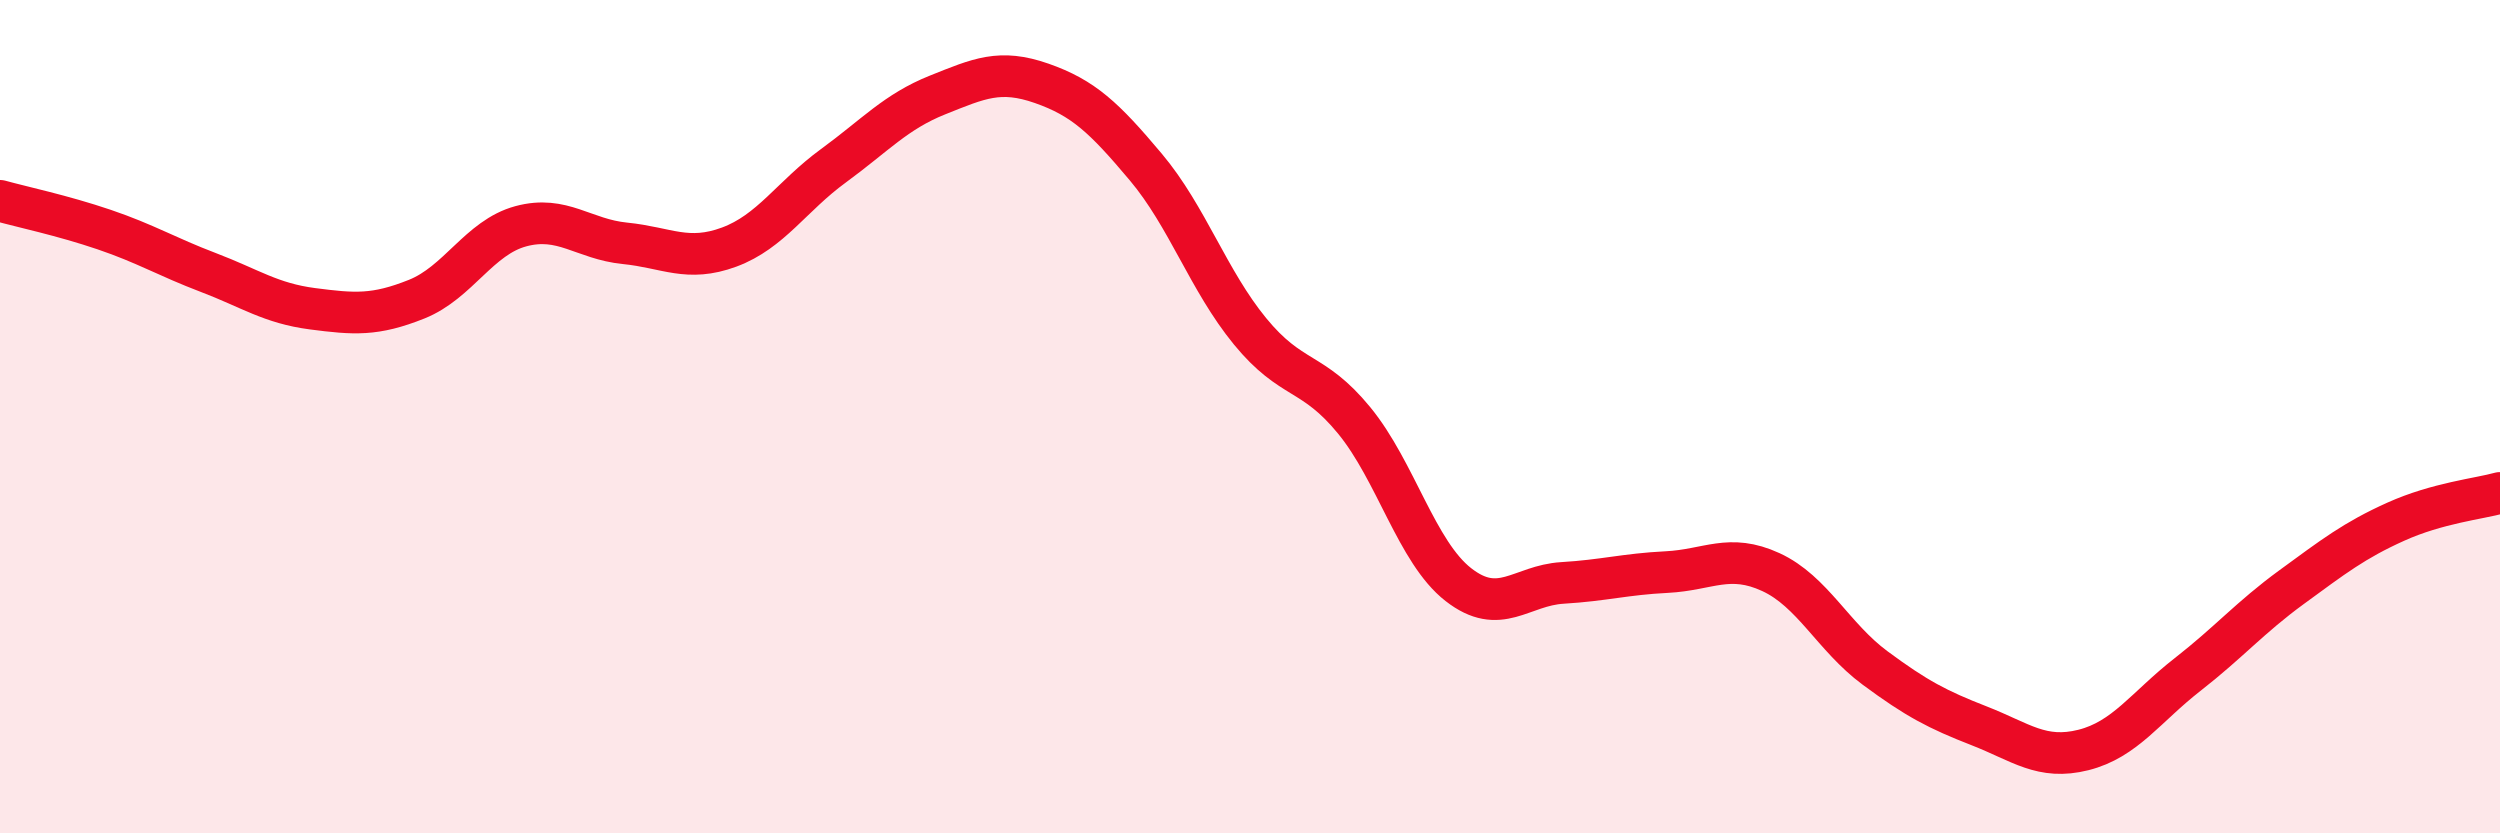
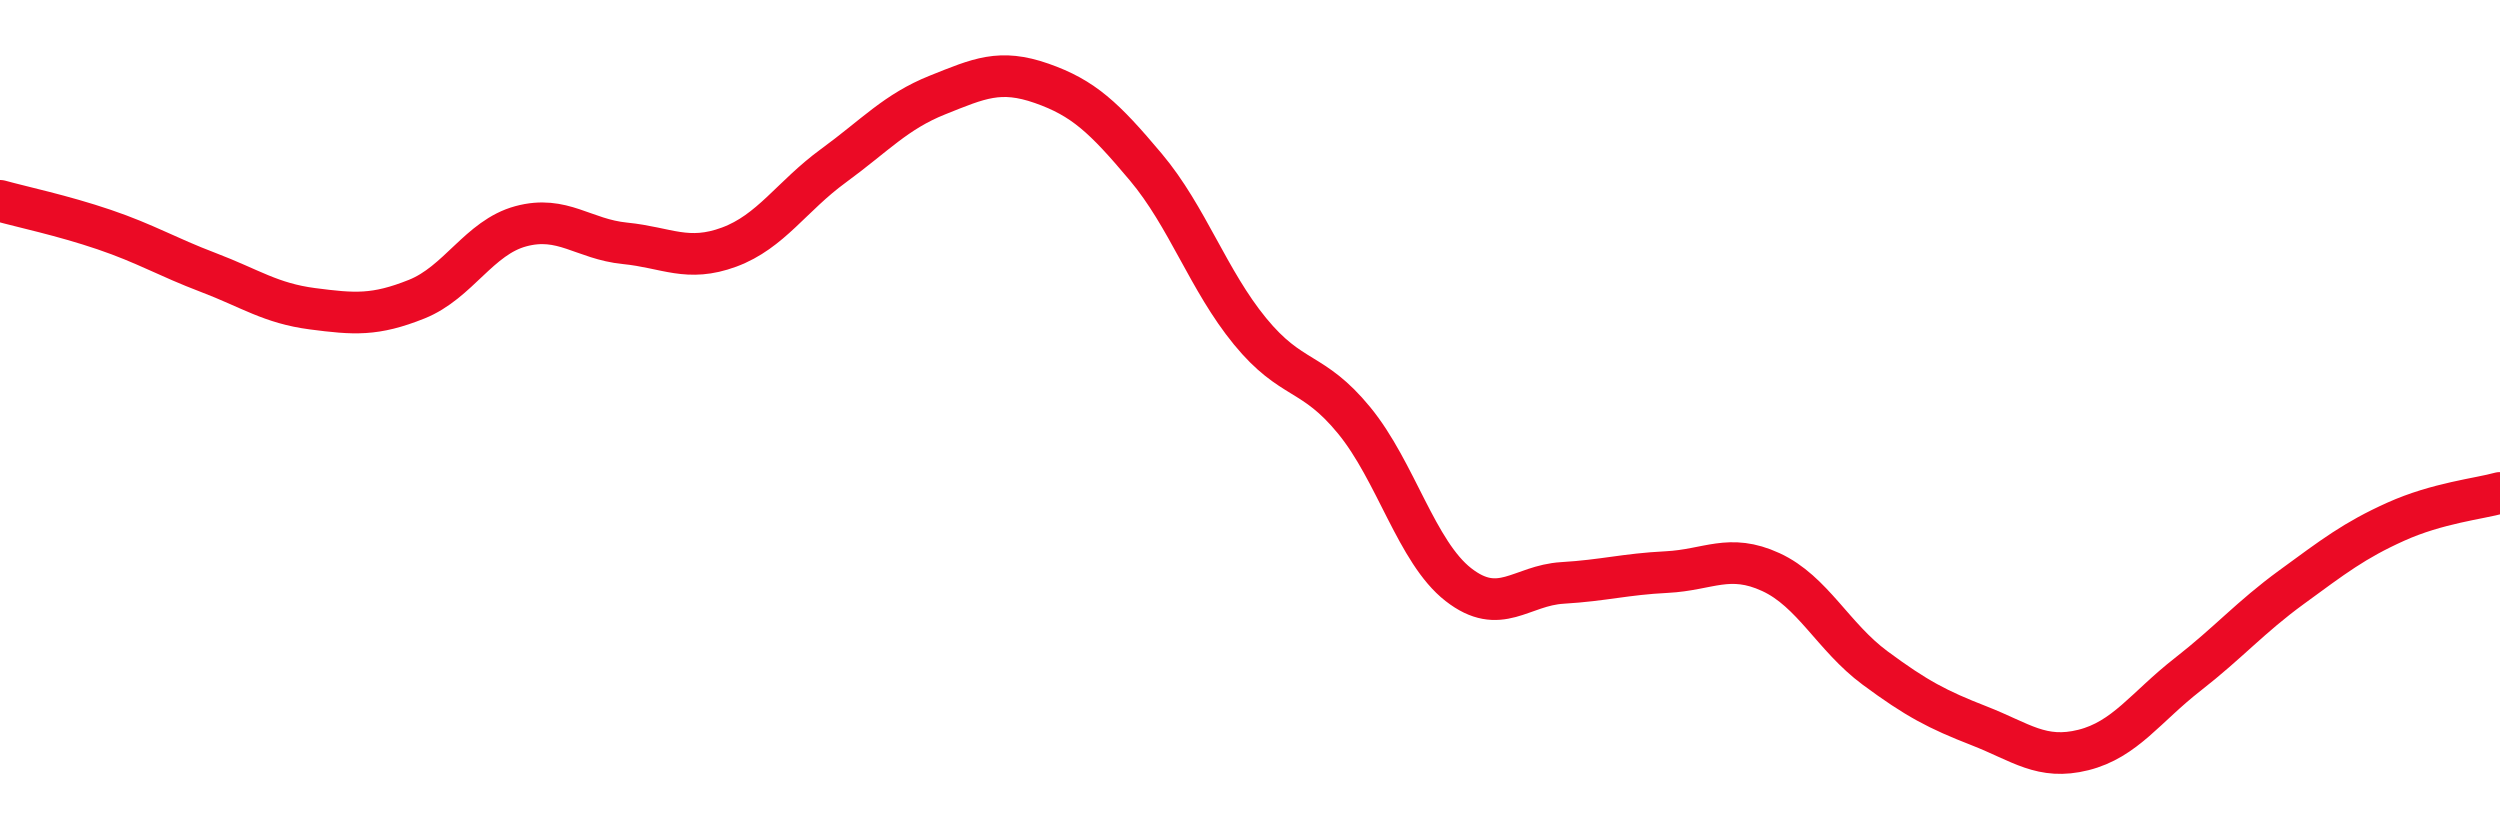
<svg xmlns="http://www.w3.org/2000/svg" width="60" height="20" viewBox="0 0 60 20">
-   <path d="M 0,4.82 C 0.5,4.96 1.5,5.17 2.5,5.51 C 3.5,5.85 4,6.16 5,6.54 C 6,6.92 6.5,7.28 7.5,7.41 C 8.5,7.54 9,7.58 10,7.18 C 11,6.78 11.5,5.7 12.5,5.43 C 13.5,5.16 14,5.74 15,5.84 C 16,5.94 16.5,6.3 17.5,5.93 C 18.5,5.56 19,4.71 20,3.98 C 21,3.25 21.5,2.68 22.5,2.28 C 23.5,1.88 24,1.65 25,2 C 26,2.35 26.5,2.82 27.5,4.01 C 28.5,5.2 29,6.73 30,7.95 C 31,9.17 31.5,8.87 32.5,10.09 C 33.5,11.31 34,13.25 35,14.03 C 36,14.81 36.5,14.05 37.5,13.99 C 38.5,13.93 39,13.78 40,13.73 C 41,13.68 41.5,13.27 42.5,13.73 C 43.5,14.19 44,15.29 45,16.03 C 46,16.77 46.5,17.03 47.5,17.42 C 48.5,17.81 49,18.25 50,18 C 51,17.75 51.5,16.97 52.5,16.19 C 53.5,15.41 54,14.82 55,14.09 C 56,13.36 56.5,12.97 57.5,12.52 C 58.5,12.07 59.5,11.97 60,11.83L60 20L0 20Z" fill="#EB0A25" opacity="0.1" stroke-linecap="round" stroke-linejoin="round" />
  <path d="M 0,4.82 C 0.5,4.96 1.5,5.17 2.5,5.51 C 3.5,5.85 4,6.16 5,6.54 C 6,6.92 6.5,7.28 7.5,7.41 C 8.5,7.54 9,7.58 10,7.18 C 11,6.78 11.5,5.7 12.5,5.43 C 13.5,5.16 14,5.74 15,5.84 C 16,5.94 16.5,6.3 17.5,5.93 C 18.5,5.56 19,4.71 20,3.98 C 21,3.25 21.5,2.68 22.5,2.28 C 23.5,1.88 24,1.65 25,2 C 26,2.35 26.5,2.82 27.5,4.01 C 28.5,5.2 29,6.73 30,7.95 C 31,9.17 31.5,8.87 32.5,10.09 C 33.5,11.31 34,13.25 35,14.03 C 36,14.81 36.5,14.05 37.5,13.99 C 38.5,13.93 39,13.78 40,13.73 C 41,13.68 41.5,13.27 42.5,13.73 C 43.5,14.19 44,15.29 45,16.03 C 46,16.77 46.5,17.03 47.5,17.42 C 48.5,17.81 49,18.25 50,18 C 51,17.75 51.5,16.97 52.5,16.19 C 53.5,15.41 54,14.82 55,14.09 C 56,13.36 56.5,12.97 57.5,12.52 C 58.5,12.07 59.5,11.97 60,11.83" stroke="#EB0A25" stroke-width="1" fill="none" stroke-linecap="round" stroke-linejoin="round" />
</svg>